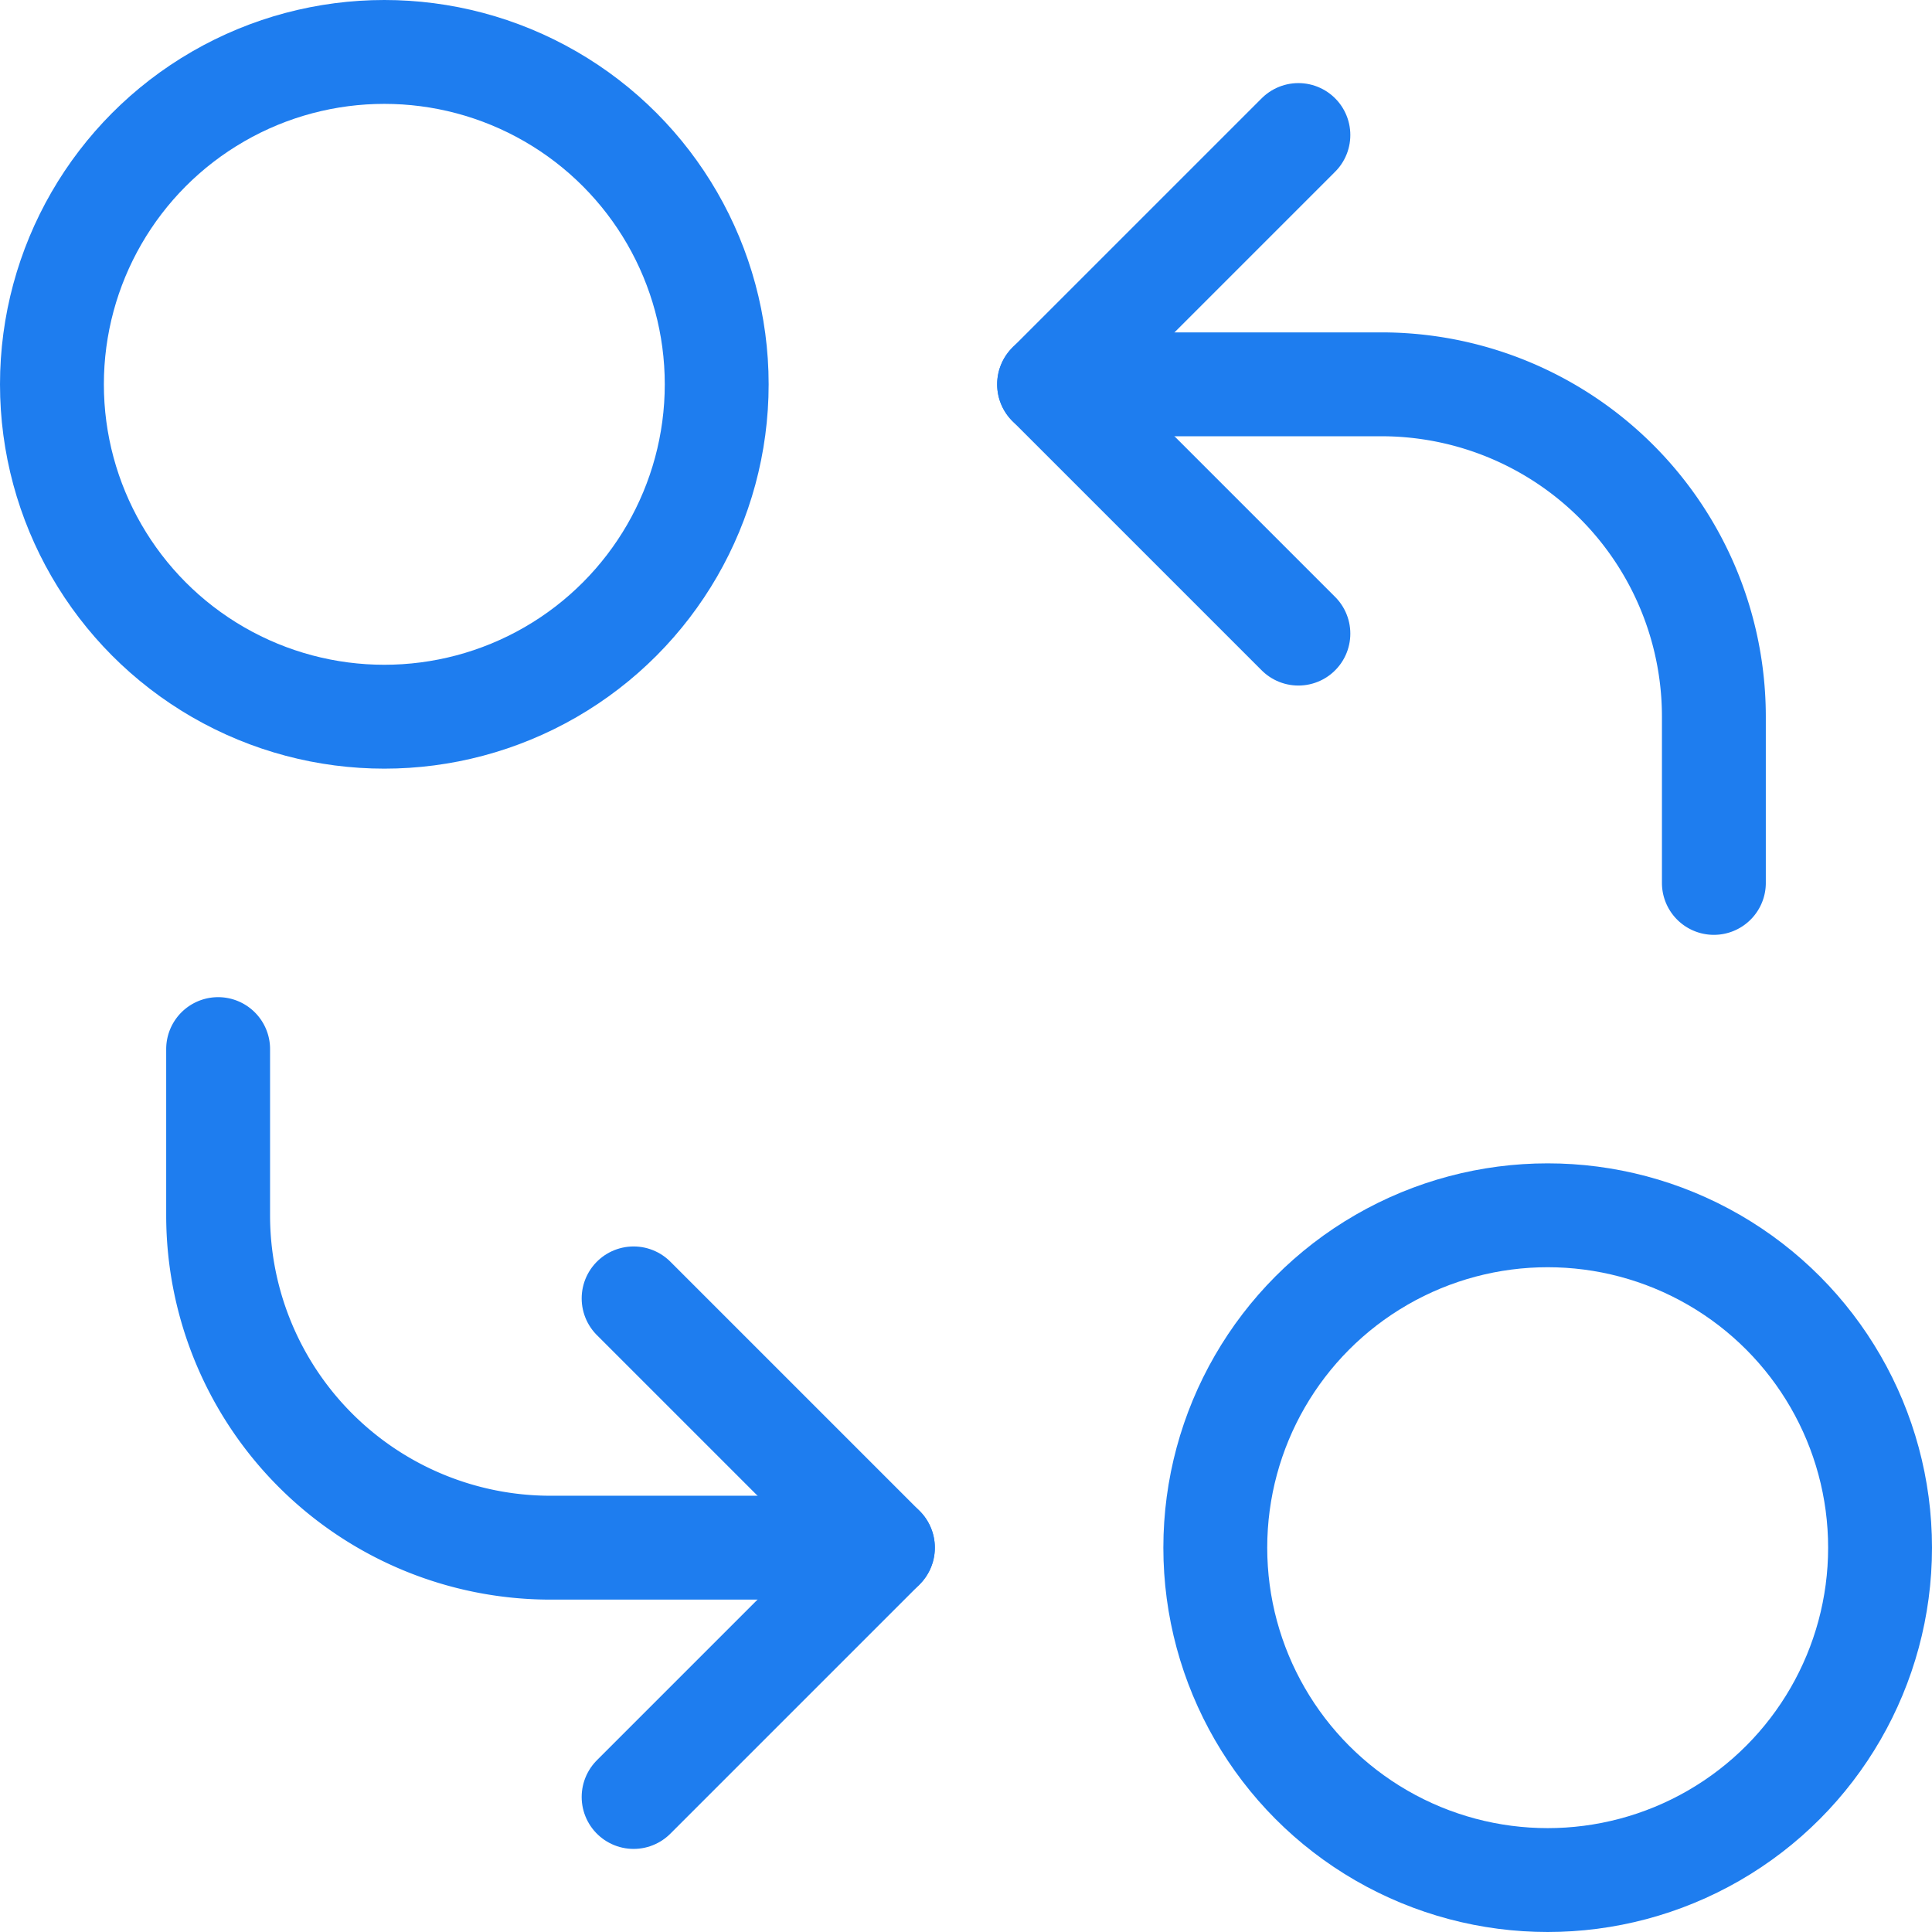
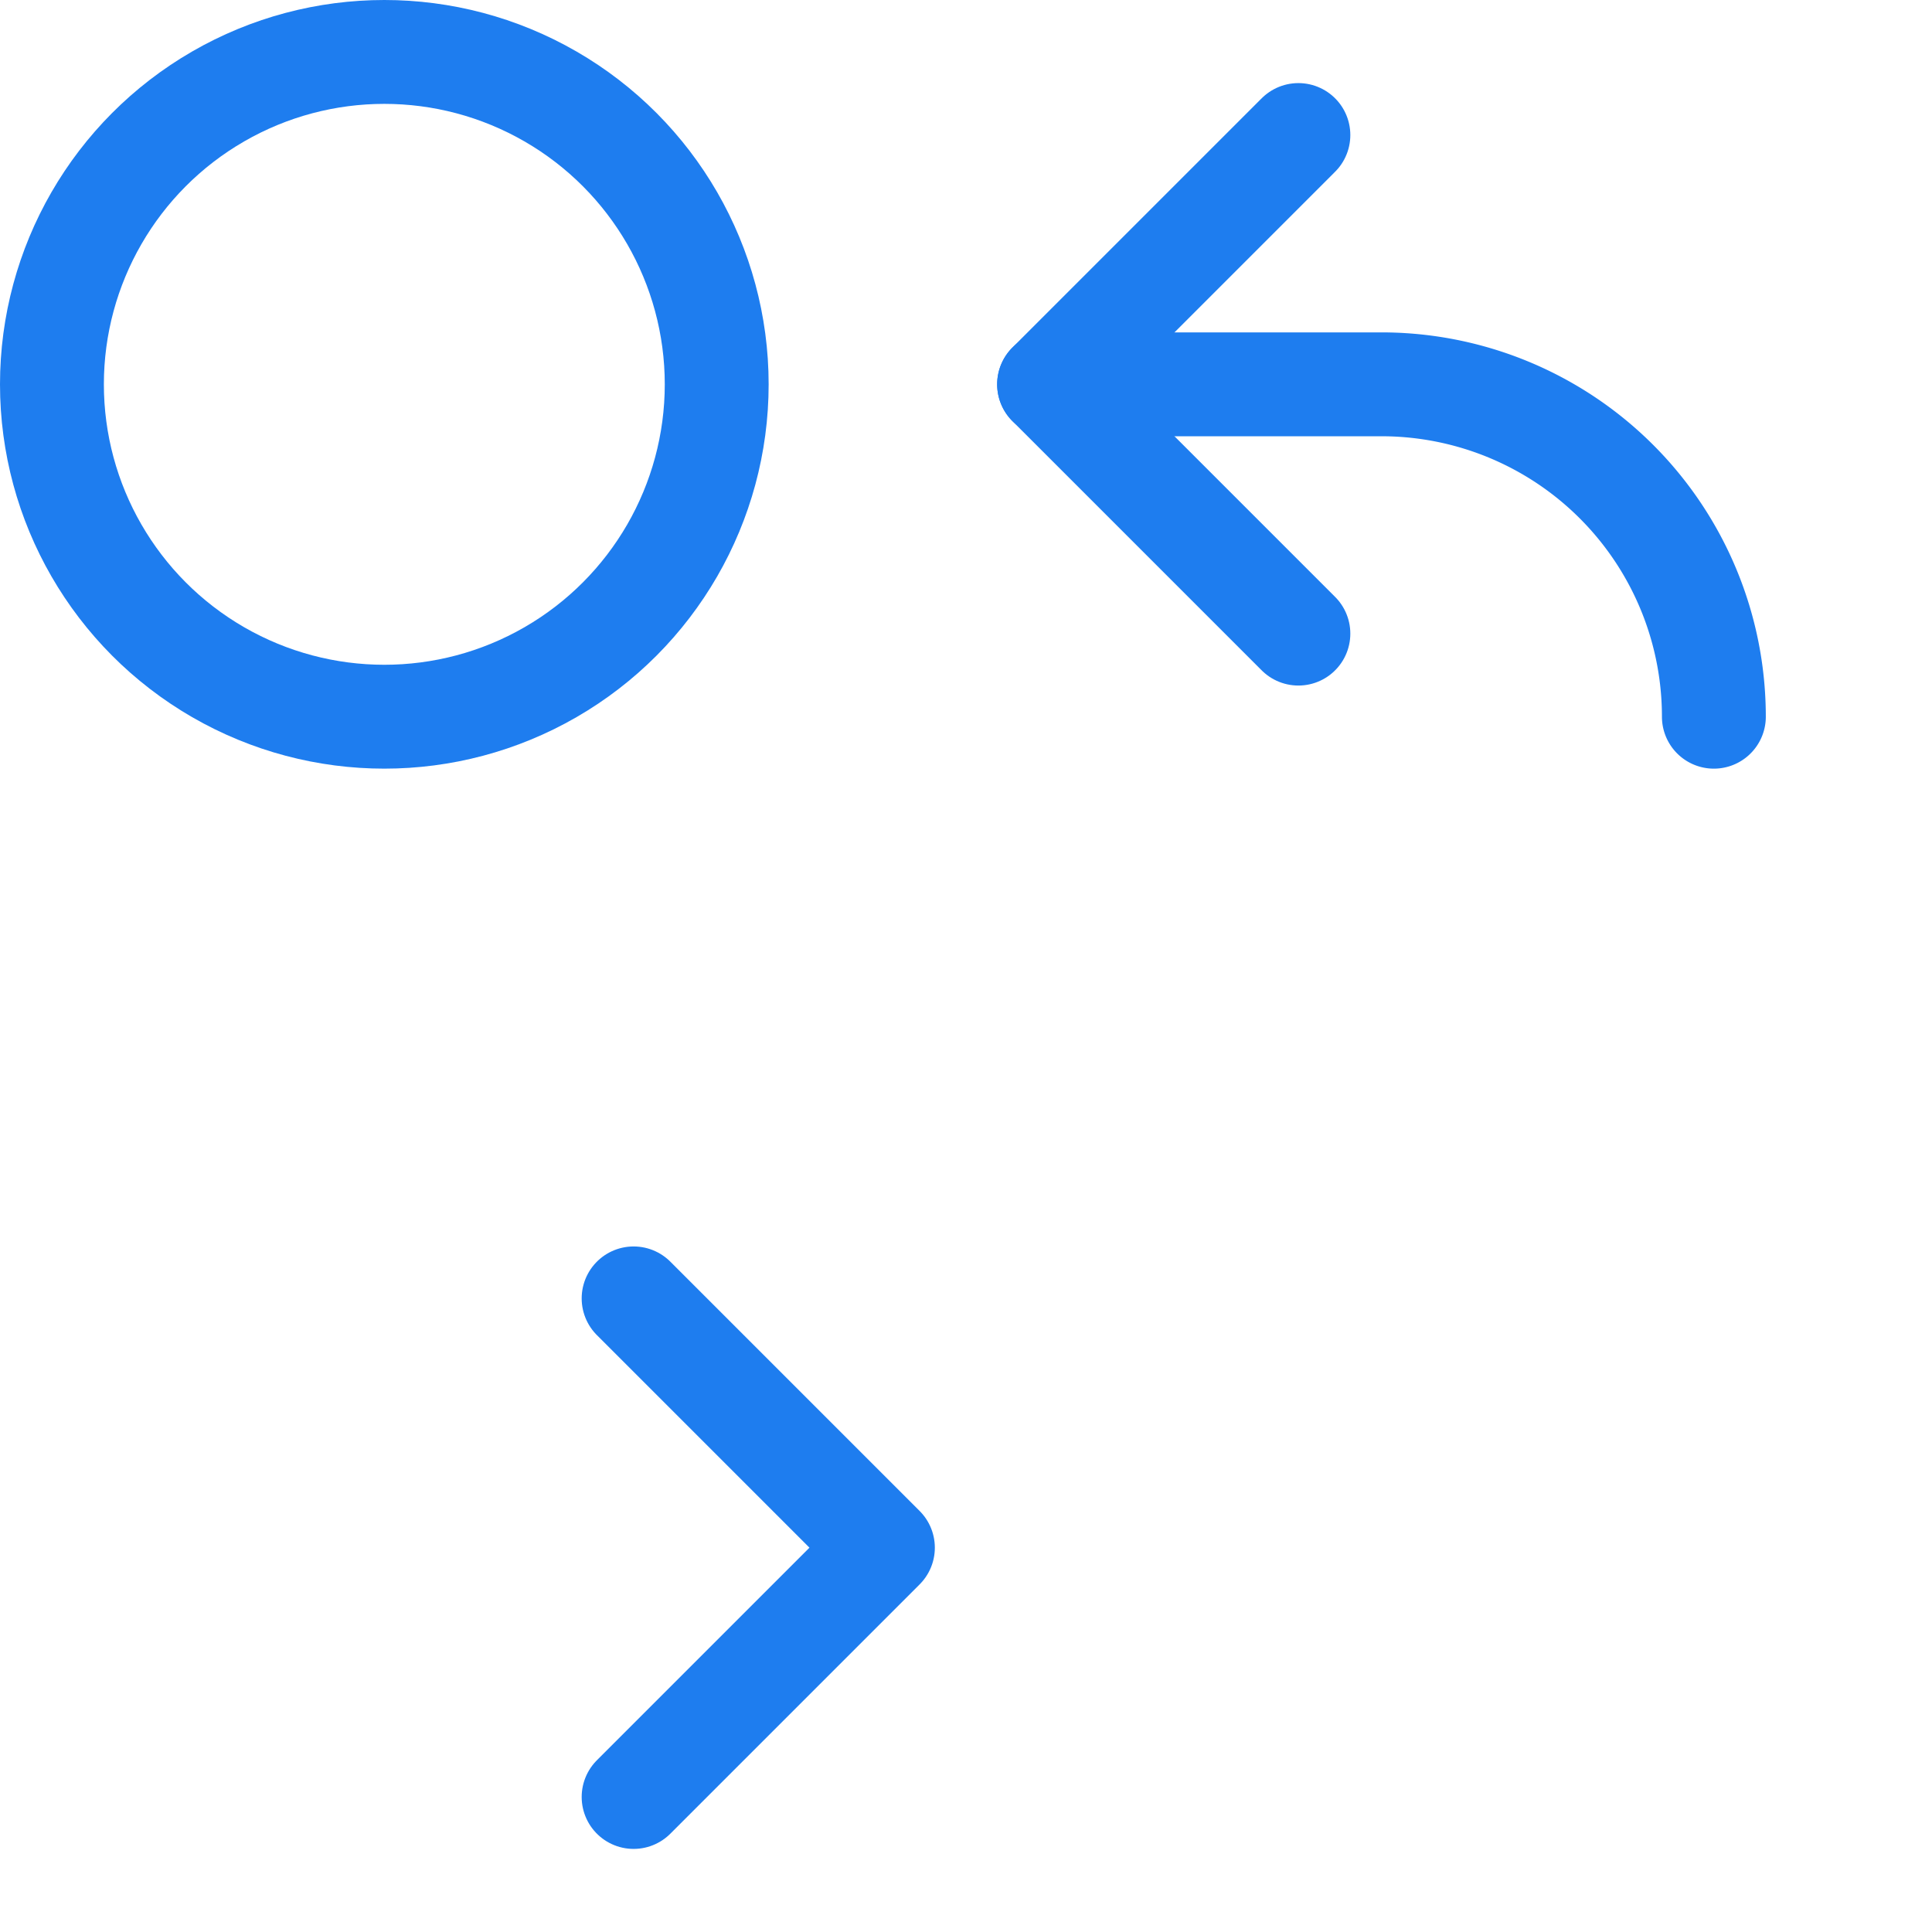
<svg xmlns="http://www.w3.org/2000/svg" width="46.5" height="46.5" viewBox="0 0 46.5 46.5">
  <g id="ikonka-benefit4" transform="translate(-0.75 -0.75)">
    <circle id="Ellipse_4" data-name="Ellipse 4" cx="8" cy="8" r="8" transform="translate(2 2)" fill="rgba(0,0,0,0)" stroke="#1e7def" stroke-linecap="round" stroke-linejoin="round" stroke-miterlimit="10" stroke-width="2.5" />
-     <circle id="Ellipse_5" data-name="Ellipse 5" cx="8" cy="8" r="8" transform="translate(30 30)" fill="rgba(0,0,0,0)" stroke="#1e7def" stroke-linecap="round" stroke-linejoin="round" stroke-miterlimit="10" stroke-width="2.5" />
-     <path id="Path_20" data-name="Path 20" d="M26,10h8a8,8,0,0,1,8,8v4" fill="rgba(0,0,0,0)" stroke="#1e7def" stroke-linecap="round" stroke-linejoin="round" stroke-miterlimit="10" stroke-width="2.5" />
-     <path id="Path_21" data-name="Path 21" d="M22,38H14a8,8,0,0,1-8-8V26" fill="rgba(0,0,0,0)" stroke="#1e7def" stroke-linecap="round" stroke-linejoin="round" stroke-miterlimit="10" stroke-width="2.5" />
+     <path id="Path_20" data-name="Path 20" d="M26,10h8a8,8,0,0,1,8,8" fill="rgba(0,0,0,0)" stroke="#1e7def" stroke-linecap="round" stroke-linejoin="round" stroke-miterlimit="10" stroke-width="2.5" />
    <path id="Path_22" data-name="Path 22" d="M32,4l-6,6,6,6" fill="rgba(0,0,0,0)" stroke="#1e7def" stroke-linecap="round" stroke-linejoin="round" stroke-miterlimit="10" stroke-width="2.5" />
    <path id="Path_23" data-name="Path 23" d="M16,32l6,6-6,6" fill="rgba(0,0,0,0)" stroke="#1e7def" stroke-linecap="round" stroke-linejoin="round" stroke-miterlimit="10" stroke-width="2.5" />
  </g>
</svg>